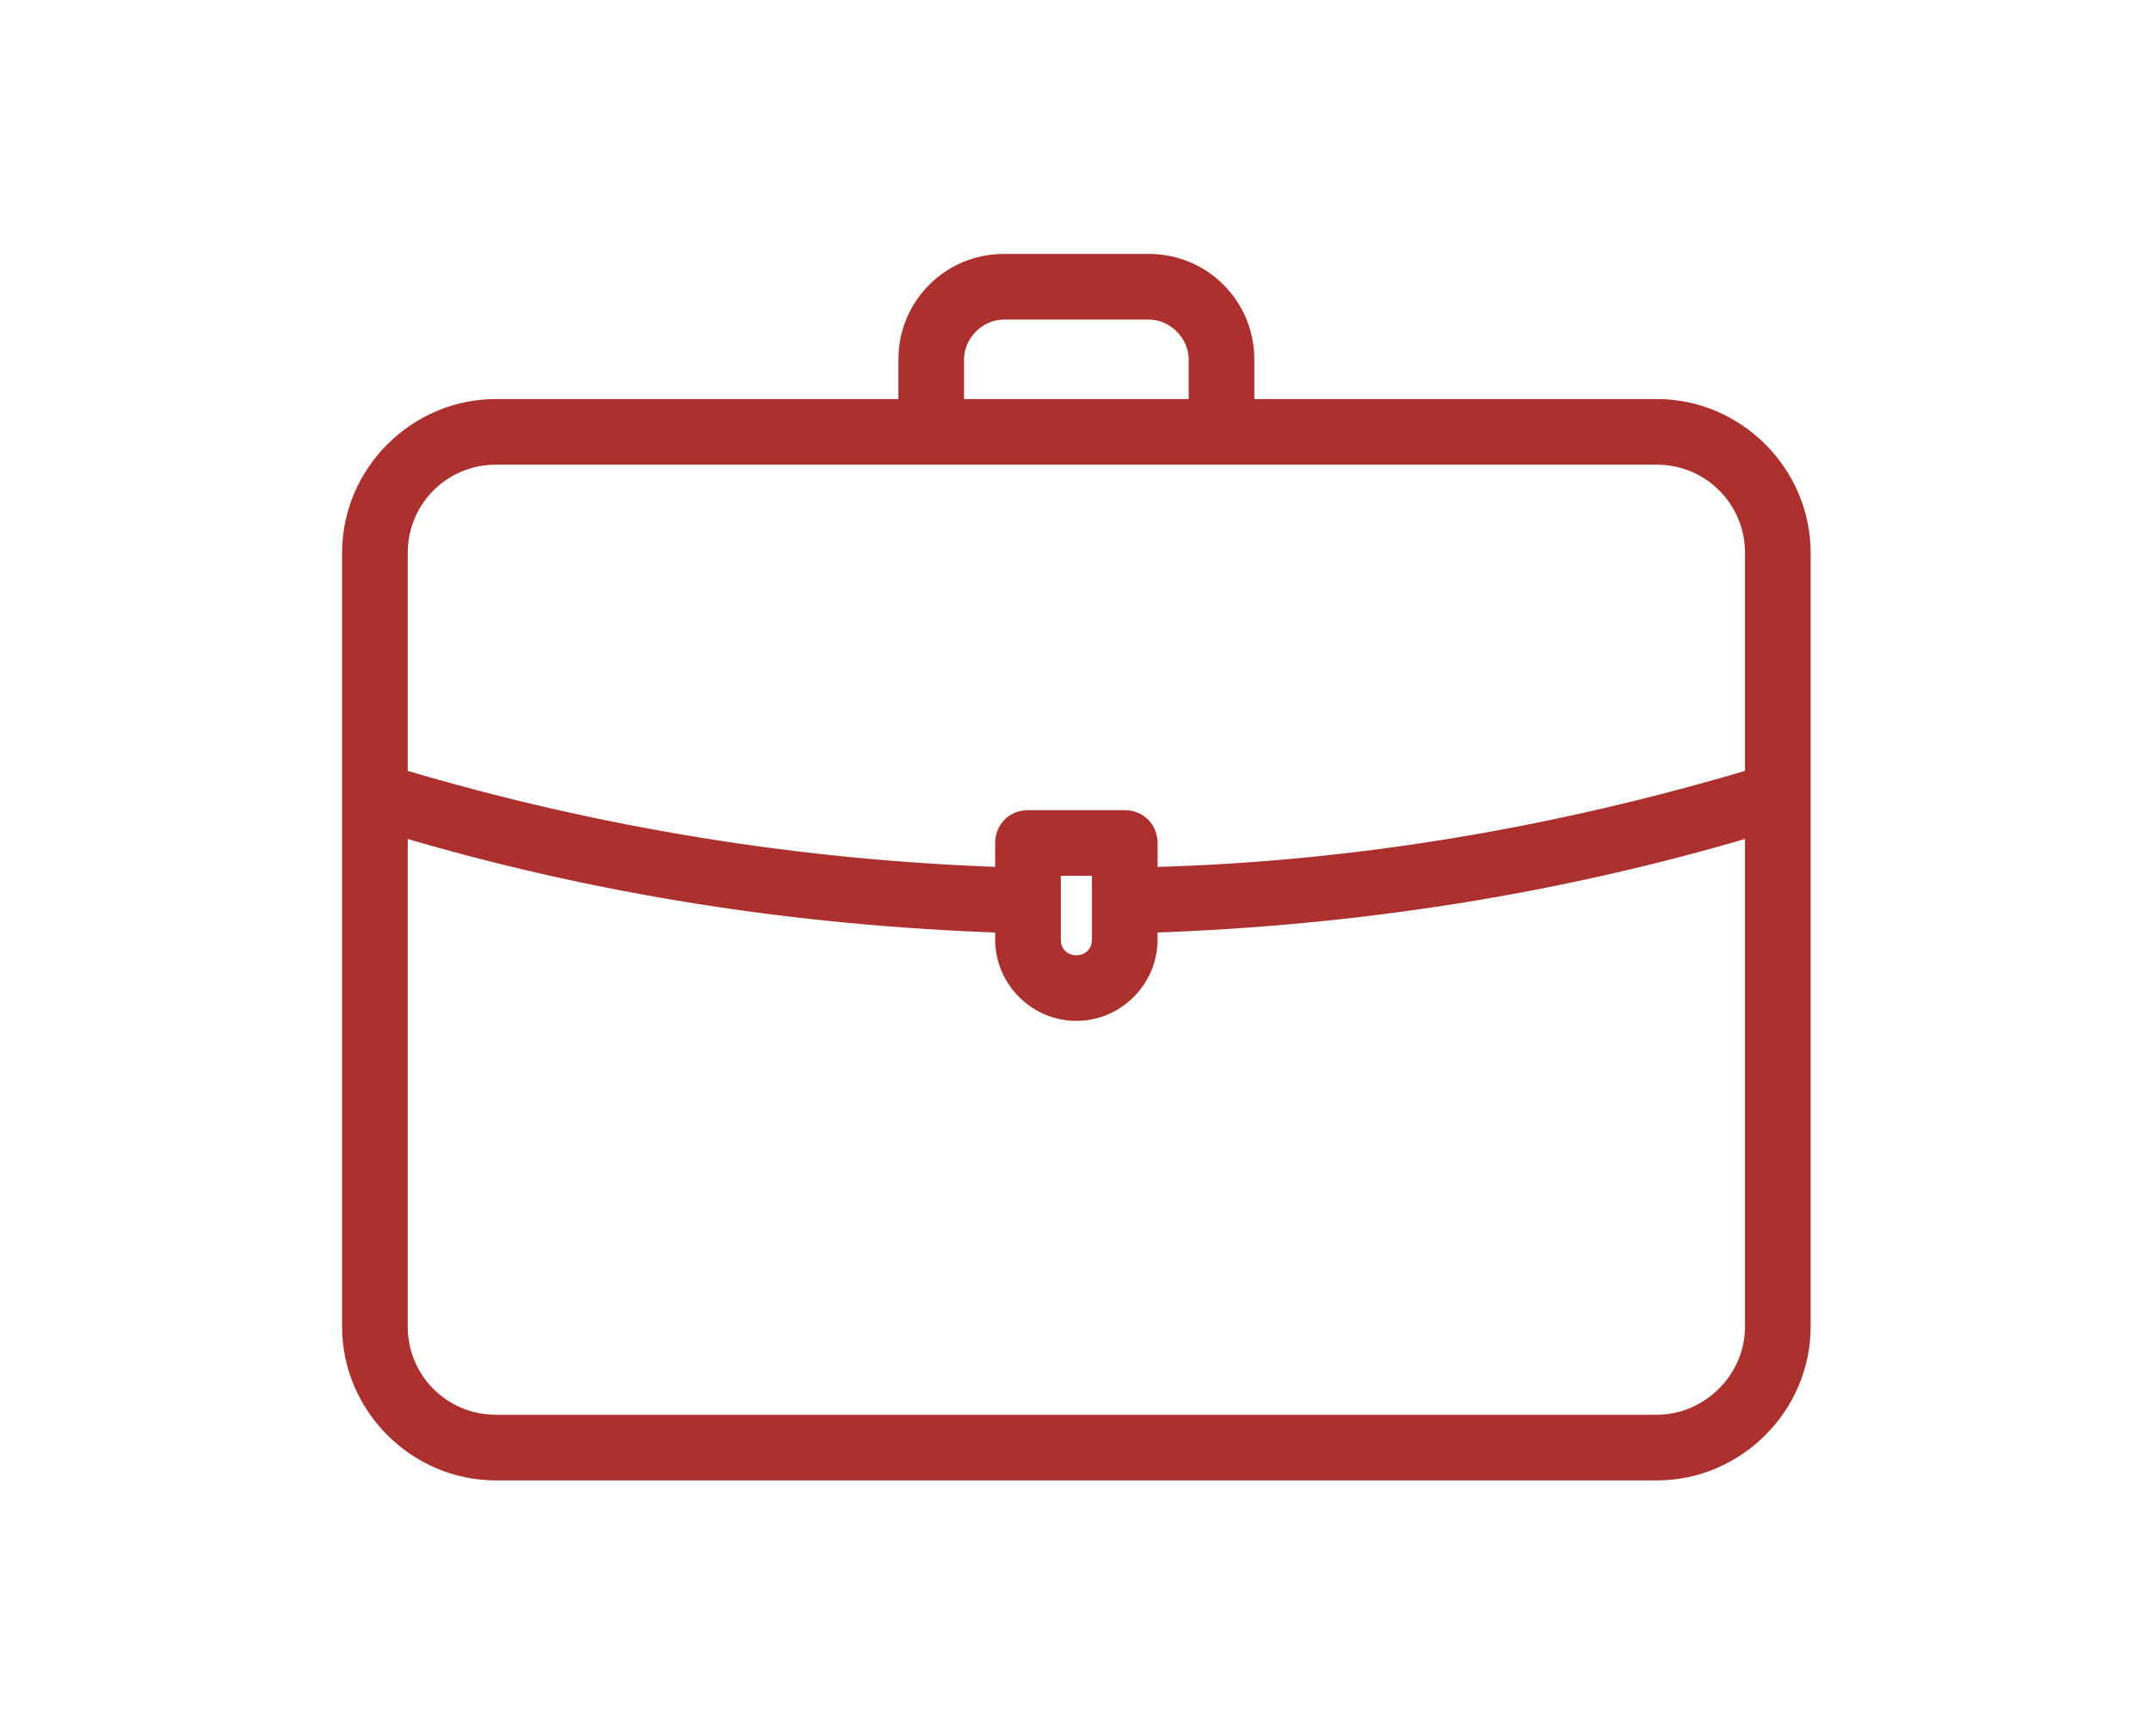
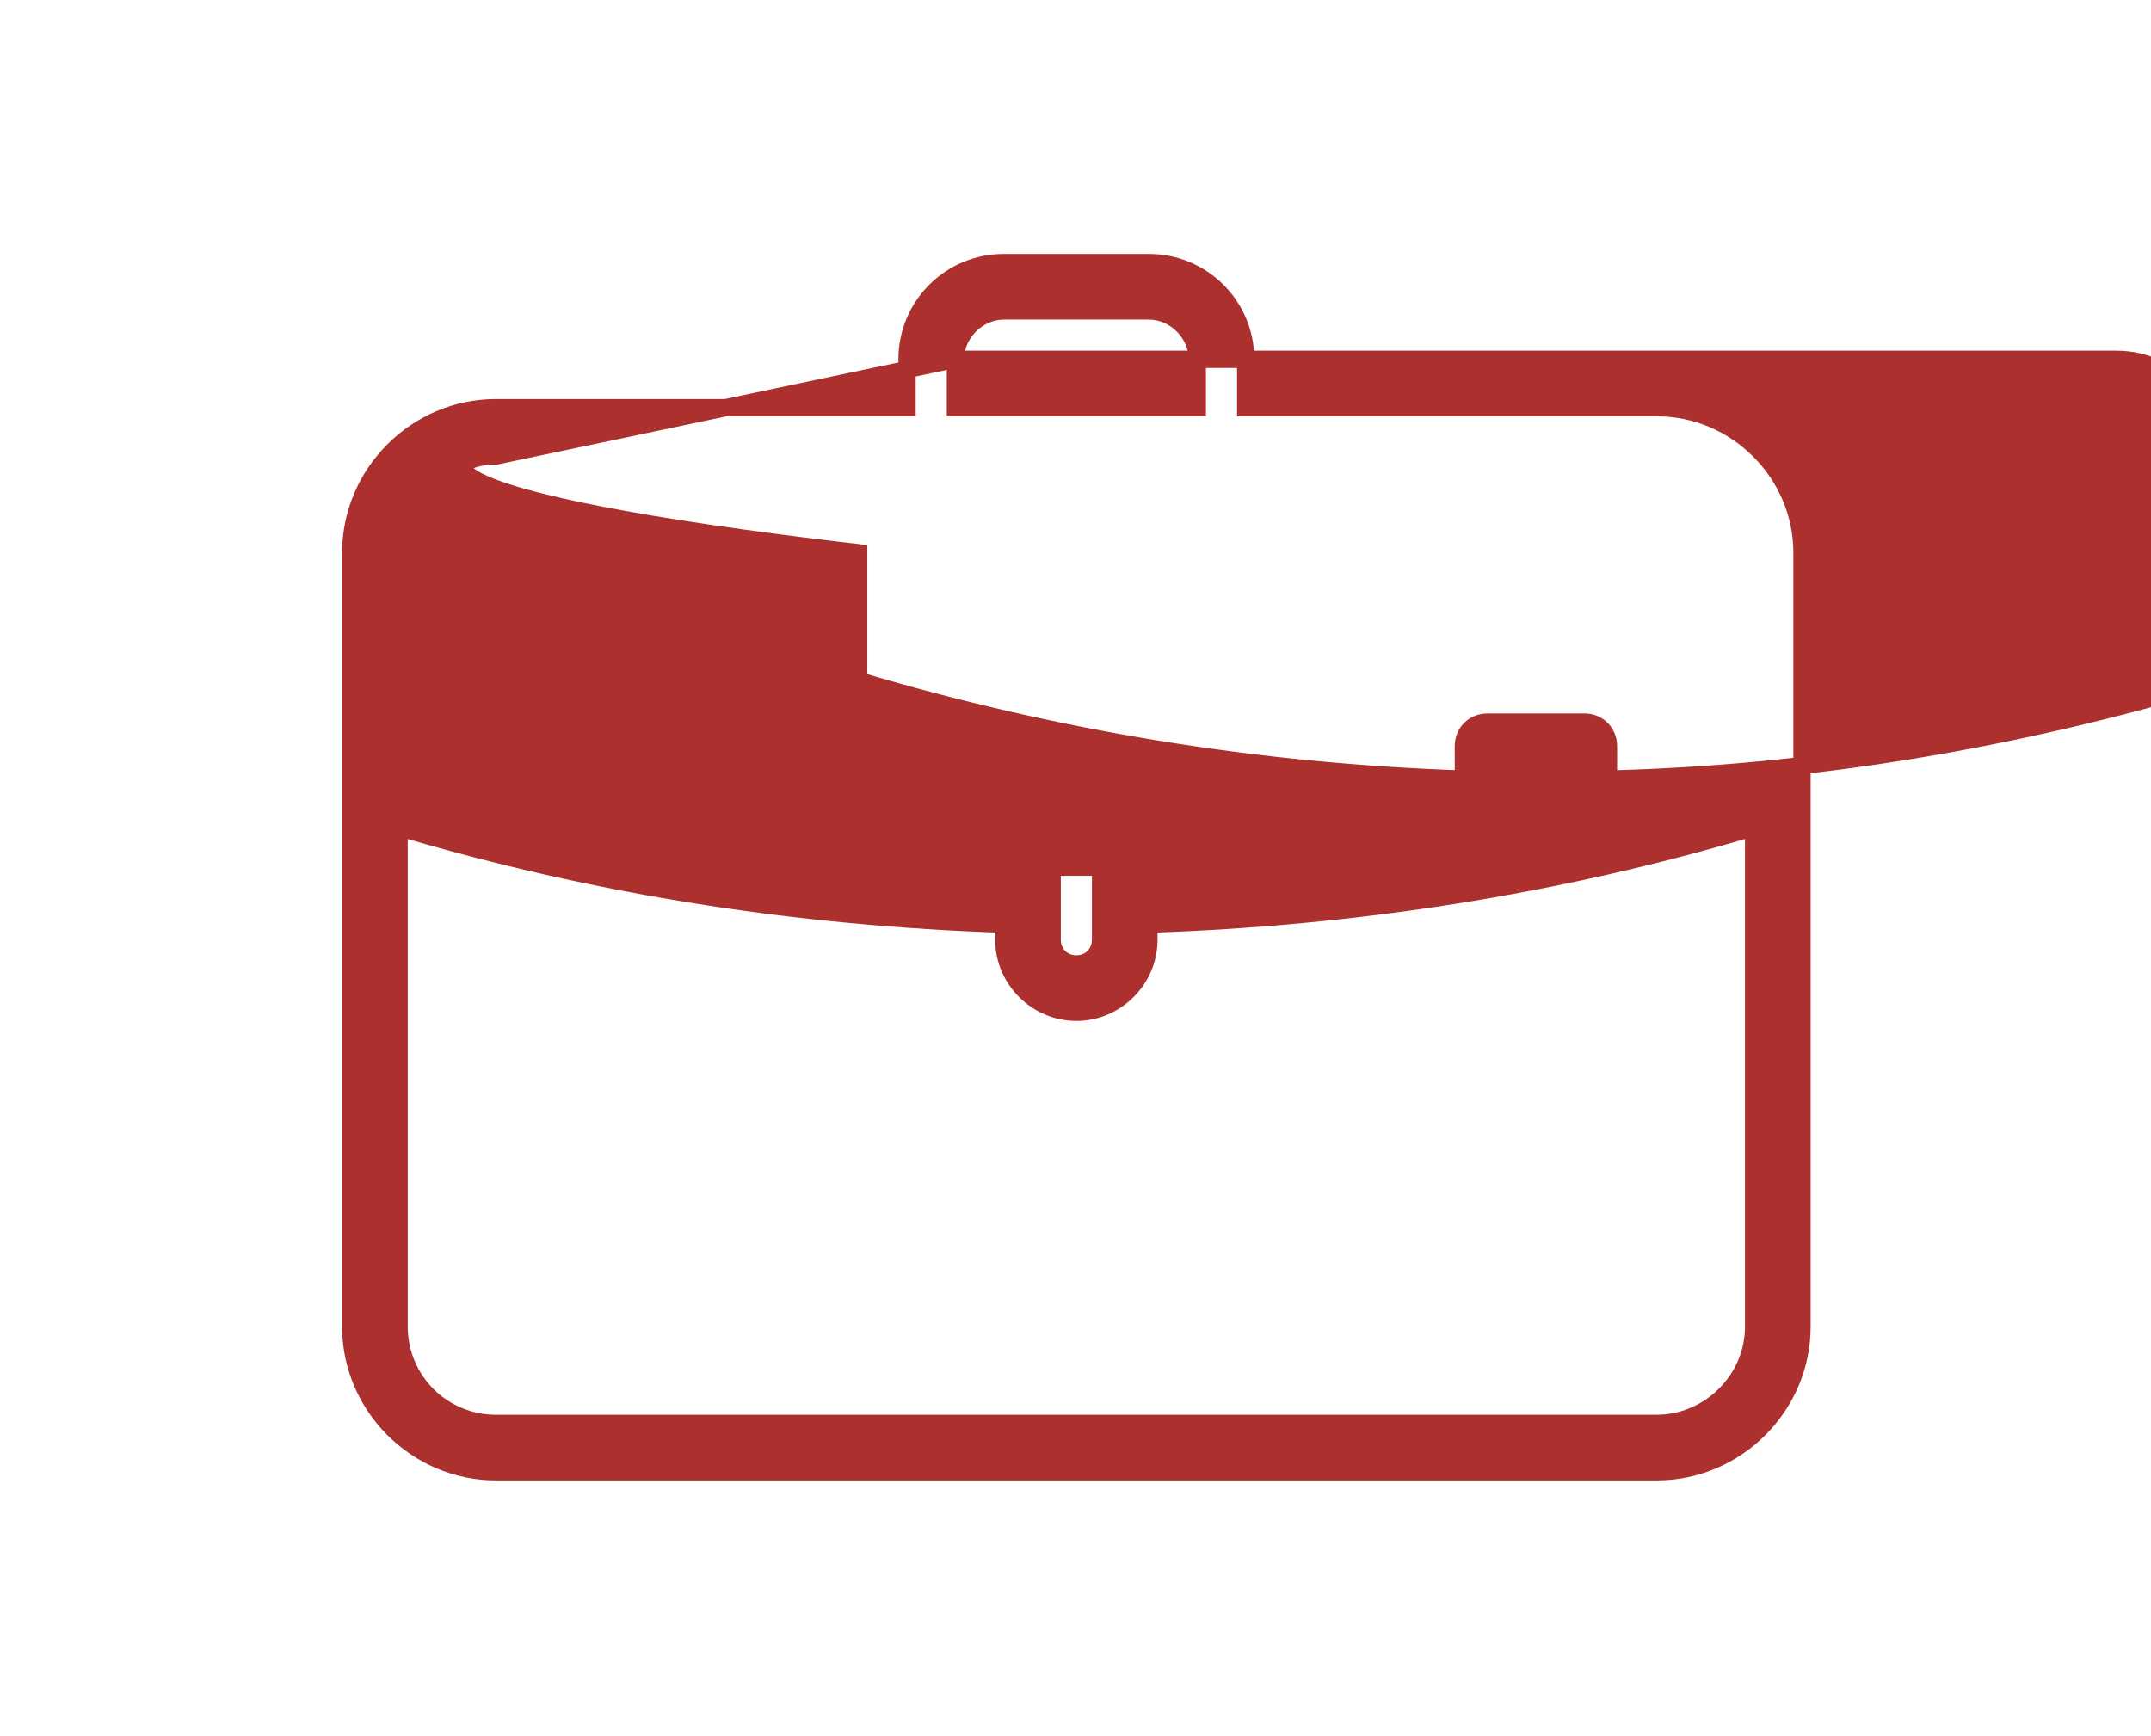
<svg xmlns="http://www.w3.org/2000/svg" version="1.1" id="Layer_1" x="0px" y="0px" viewBox="0 0 124.5 100.5" style="enable-background:new 0 0 124.5 100.5;" xml:space="preserve">
  <style type="text/css">
	.st0{fill:#AC312E;stroke:#AC312E;}
</style>
-   <path id="Path_4" class="st0" d="M95.9,23.6H72.1v-2.8c0-3.1-2.5-5.6-5.6-5.6l0,0h-8.4c-3.1,0-5.6,2.5-5.6,5.6v2.8H28.7  c-4.6,0-8.4,3.8-8.4,8.4l0,0v44.8c0,4.6,3.8,8.4,8.4,8.4h67.2c4.6,0,8.4-3.8,8.4-8.4V32C104.3,27.4,100.5,23.6,95.9,23.6z   M55.3,20.8c0-1.5,1.3-2.8,2.8-2.8h0h8.4c1.5,0,2.8,1.3,2.8,2.8v0v2.8h-14L55.3,20.8z M28.7,26.4h67.2c3.1,0,5.6,2.5,5.6,5.6  c0,0,0,0,0,0v13c-11.4,3.4-23.1,5.4-35,5.7v-1.9c0-0.8-0.6-1.4-1.4-1.4h-5.6c-0.8,0-1.4,0.6-1.4,1.4l0,0v1.9  c-11.9-0.4-23.6-2.3-35-5.7V32C23.1,28.9,25.6,26.4,28.7,26.4z M60.9,50.2h2.8v4.2c0,0.8-0.6,1.4-1.4,1.4c-0.8,0-1.4-0.6-1.4-1.4  V50.2z M95.9,82.4H28.7c-3.1,0-5.6-2.5-5.6-5.6V47.9c11.4,3.4,23.1,5.2,35,5.6v0.9c0,2.3,1.9,4.2,4.2,4.2s4.2-1.9,4.2-4.2  c0,0,0,0,0,0v-0.9c11.9-0.4,23.6-2.2,35-5.6v28.9C101.5,79.9,98.9,82.4,95.9,82.4L95.9,82.4L95.9,82.4z" />
+   <path id="Path_4" class="st0" d="M95.9,23.6H72.1v-2.8c0-3.1-2.5-5.6-5.6-5.6l0,0h-8.4c-3.1,0-5.6,2.5-5.6,5.6v2.8H28.7  c-4.6,0-8.4,3.8-8.4,8.4l0,0v44.8c0,4.6,3.8,8.4,8.4,8.4h67.2c4.6,0,8.4-3.8,8.4-8.4V32C104.3,27.4,100.5,23.6,95.9,23.6z   M55.3,20.8c0-1.5,1.3-2.8,2.8-2.8h0h8.4c1.5,0,2.8,1.3,2.8,2.8v0v2.8h-14L55.3,20.8z h67.2c3.1,0,5.6,2.5,5.6,5.6  c0,0,0,0,0,0v13c-11.4,3.4-23.1,5.4-35,5.7v-1.9c0-0.8-0.6-1.4-1.4-1.4h-5.6c-0.8,0-1.4,0.6-1.4,1.4l0,0v1.9  c-11.9-0.4-23.6-2.3-35-5.7V32C23.1,28.9,25.6,26.4,28.7,26.4z M60.9,50.2h2.8v4.2c0,0.8-0.6,1.4-1.4,1.4c-0.8,0-1.4-0.6-1.4-1.4  V50.2z M95.9,82.4H28.7c-3.1,0-5.6-2.5-5.6-5.6V47.9c11.4,3.4,23.1,5.2,35,5.6v0.9c0,2.3,1.9,4.2,4.2,4.2s4.2-1.9,4.2-4.2  c0,0,0,0,0,0v-0.9c11.9-0.4,23.6-2.2,35-5.6v28.9C101.5,79.9,98.9,82.4,95.9,82.4L95.9,82.4L95.9,82.4z" />
</svg>